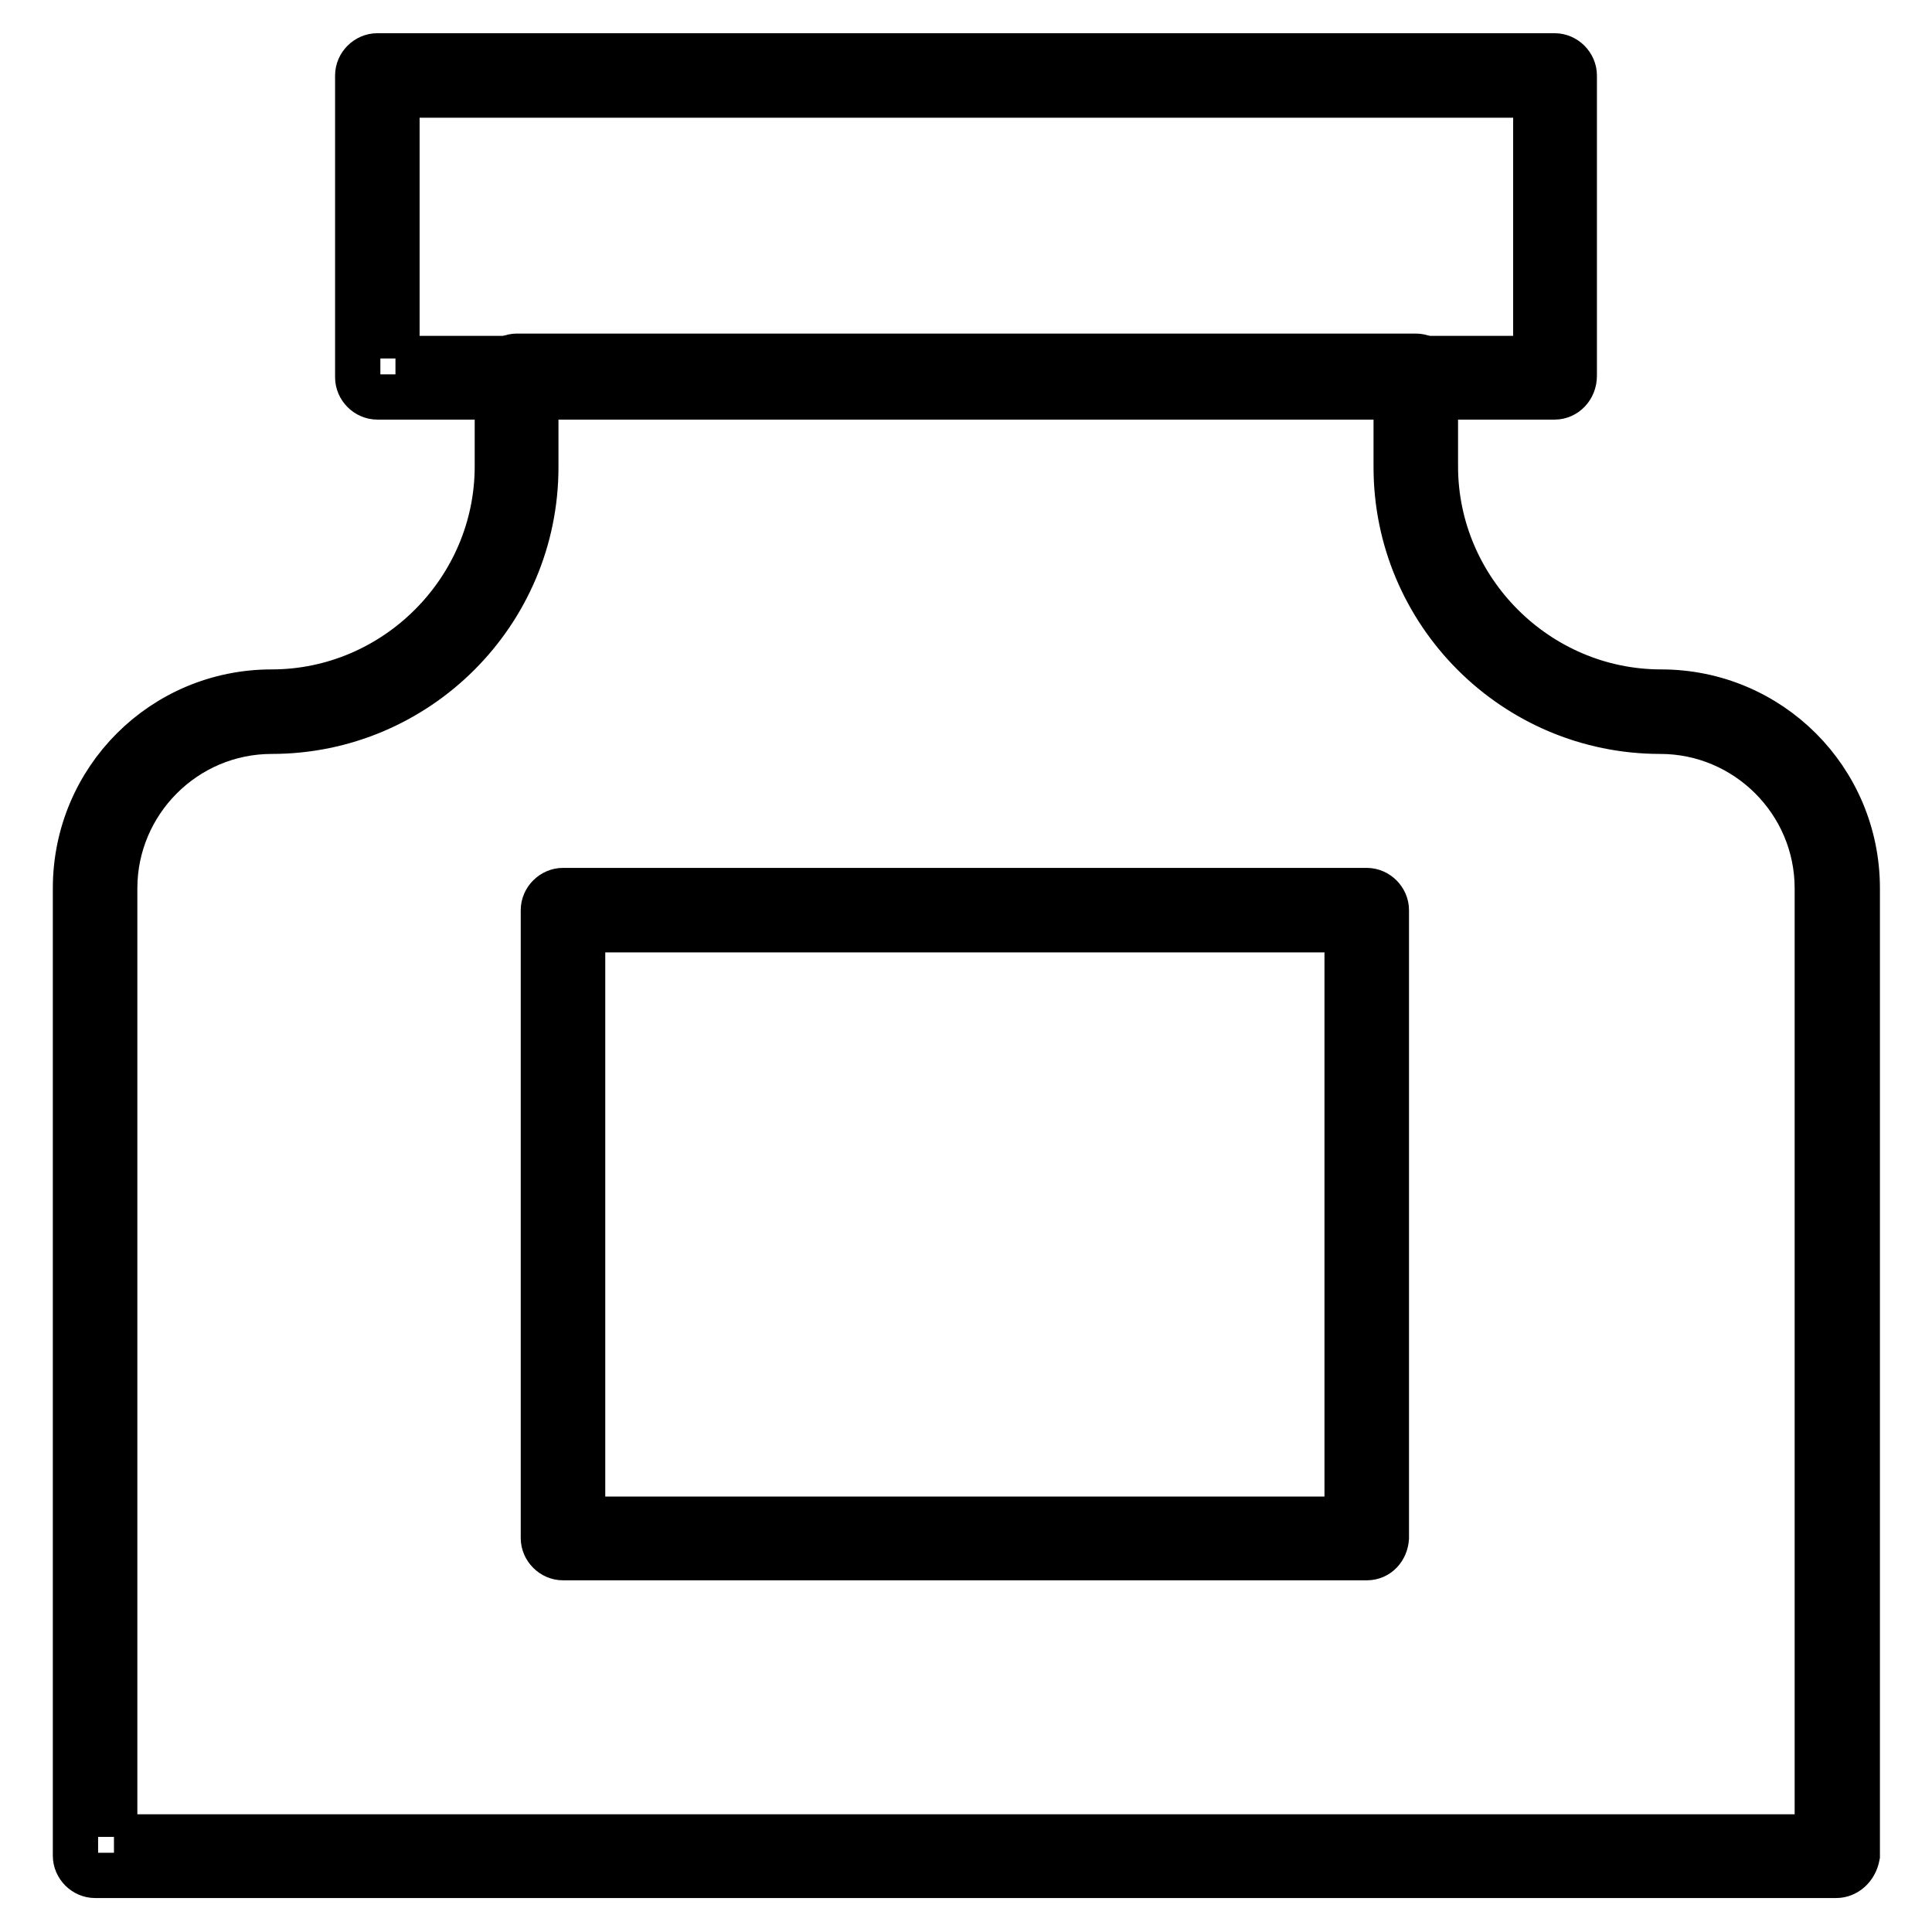
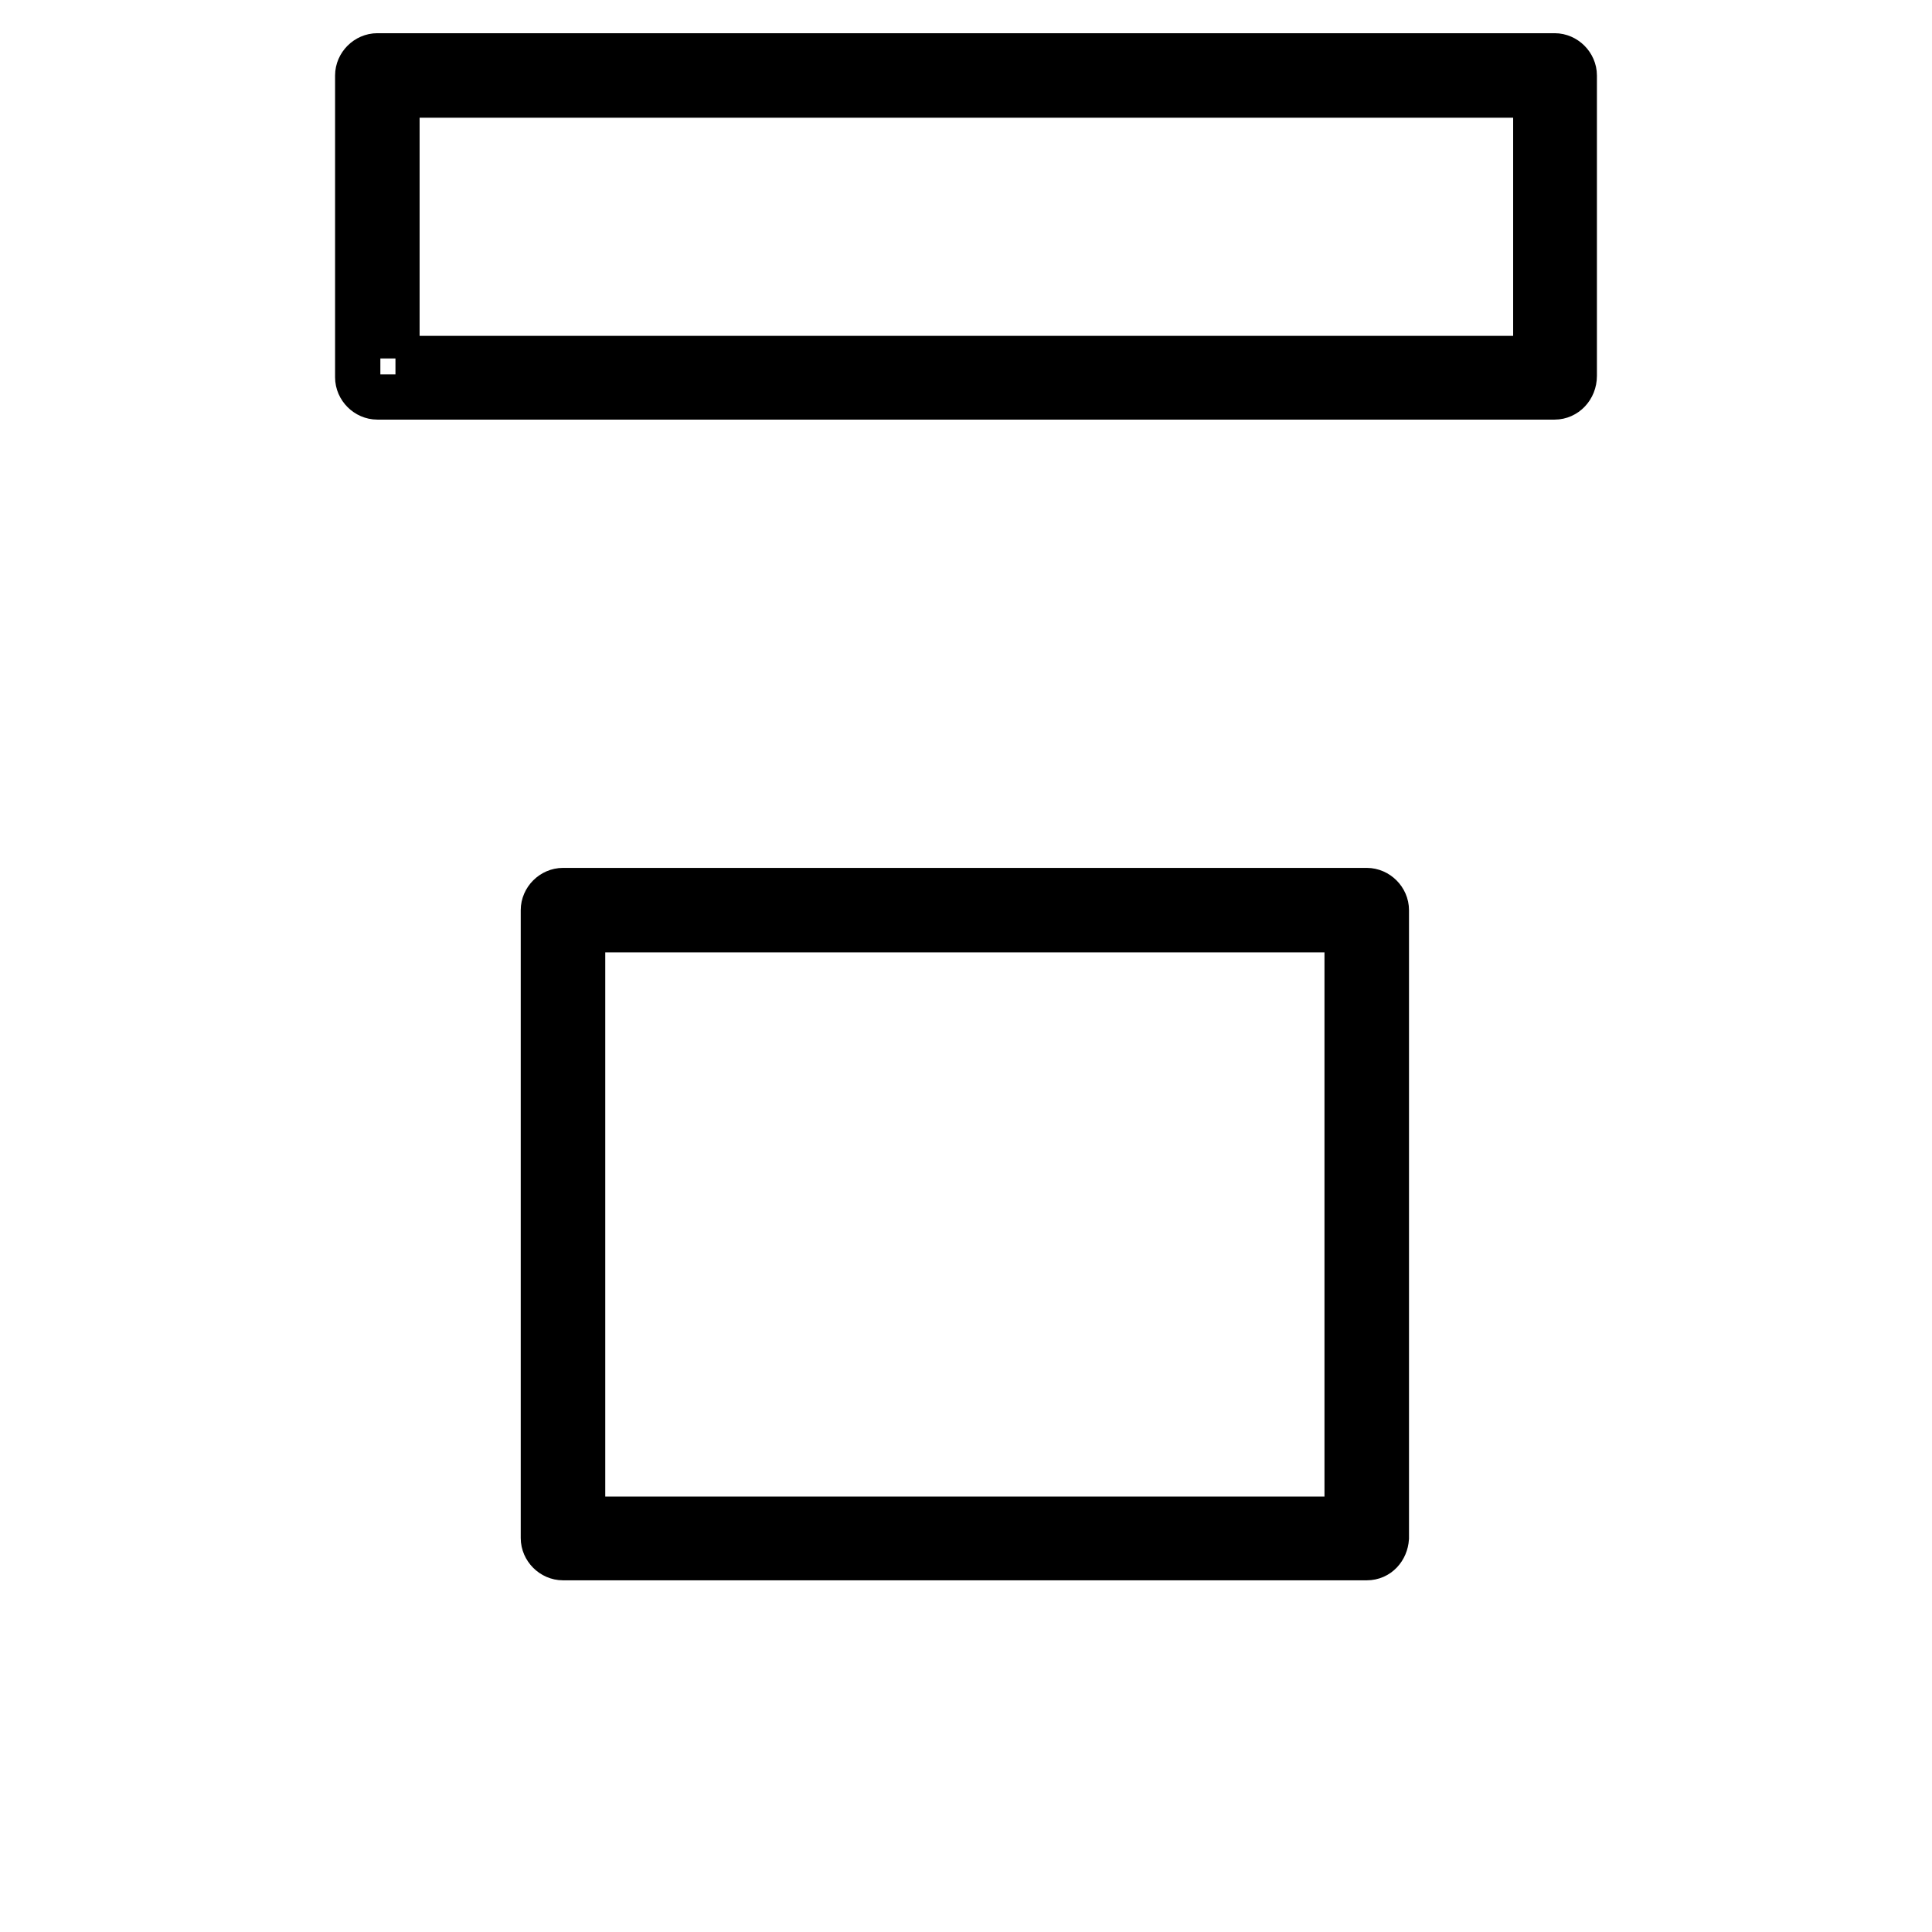
<svg xmlns="http://www.w3.org/2000/svg" version="1.1" x="0px" y="0px" viewBox="0 0 256 256" enable-background="new 0 0 256 256" xml:space="preserve">
  <g>
-     <path stroke-width="6" fill-opacity="0" stroke="#000000" d="M243.3,248.5H12.6c-1.4,0-2.6-1.2-2.6-2.6V117.7c0-14.4,11.6-26,26-26c16.4,0,29.9-13.5,29.9-29.9v-12 c0-1.4,1.2-2.6,2.6-2.6h119.1c1.4,0,2.6,1.2,2.6,2.6v12c0,16.4,13.5,29.9,29.9,29.9c14.4,0,26,11.6,26,26v128.2 C245.8,247.5,244.6,248.5,243.3,248.5z M15.1,243.4h225.7V117.7c0-11.5-9.4-20.8-20.8-20.8c-19.3,0-35-15.7-35-35v-9.4H71v9.4 c0,19.3-15.7,35-35,35c-11.5,0-20.8,9.4-20.8,20.8V243.4L15.1,243.4z" />
    <path stroke-width="6" fill-opacity="0" stroke="#000000" d="M206,52.6H50c-1.4,0-2.6-1.2-2.6-2.6v-40c0-1.4,1.2-2.6,2.6-2.6h156c1.4,0,2.6,1.2,2.6,2.6v39.8 C208.6,51.4,207.4,52.6,206,52.6z M52.4,47.5h151.1V12.6H52.6v34.9H52.4z M181.1,206.4H74.6c-1.4,0-2.6-1.2-2.6-2.6v-83.2 c0-1.4,1.2-2.6,2.6-2.6h106.5c1.4,0,2.6,1.2,2.6,2.6v83.2C183.6,205.2,182.6,206.4,181.1,206.4z M77.2,201.3h101.3v-78.1H77.2 V201.3z" />
  </g>
</svg>